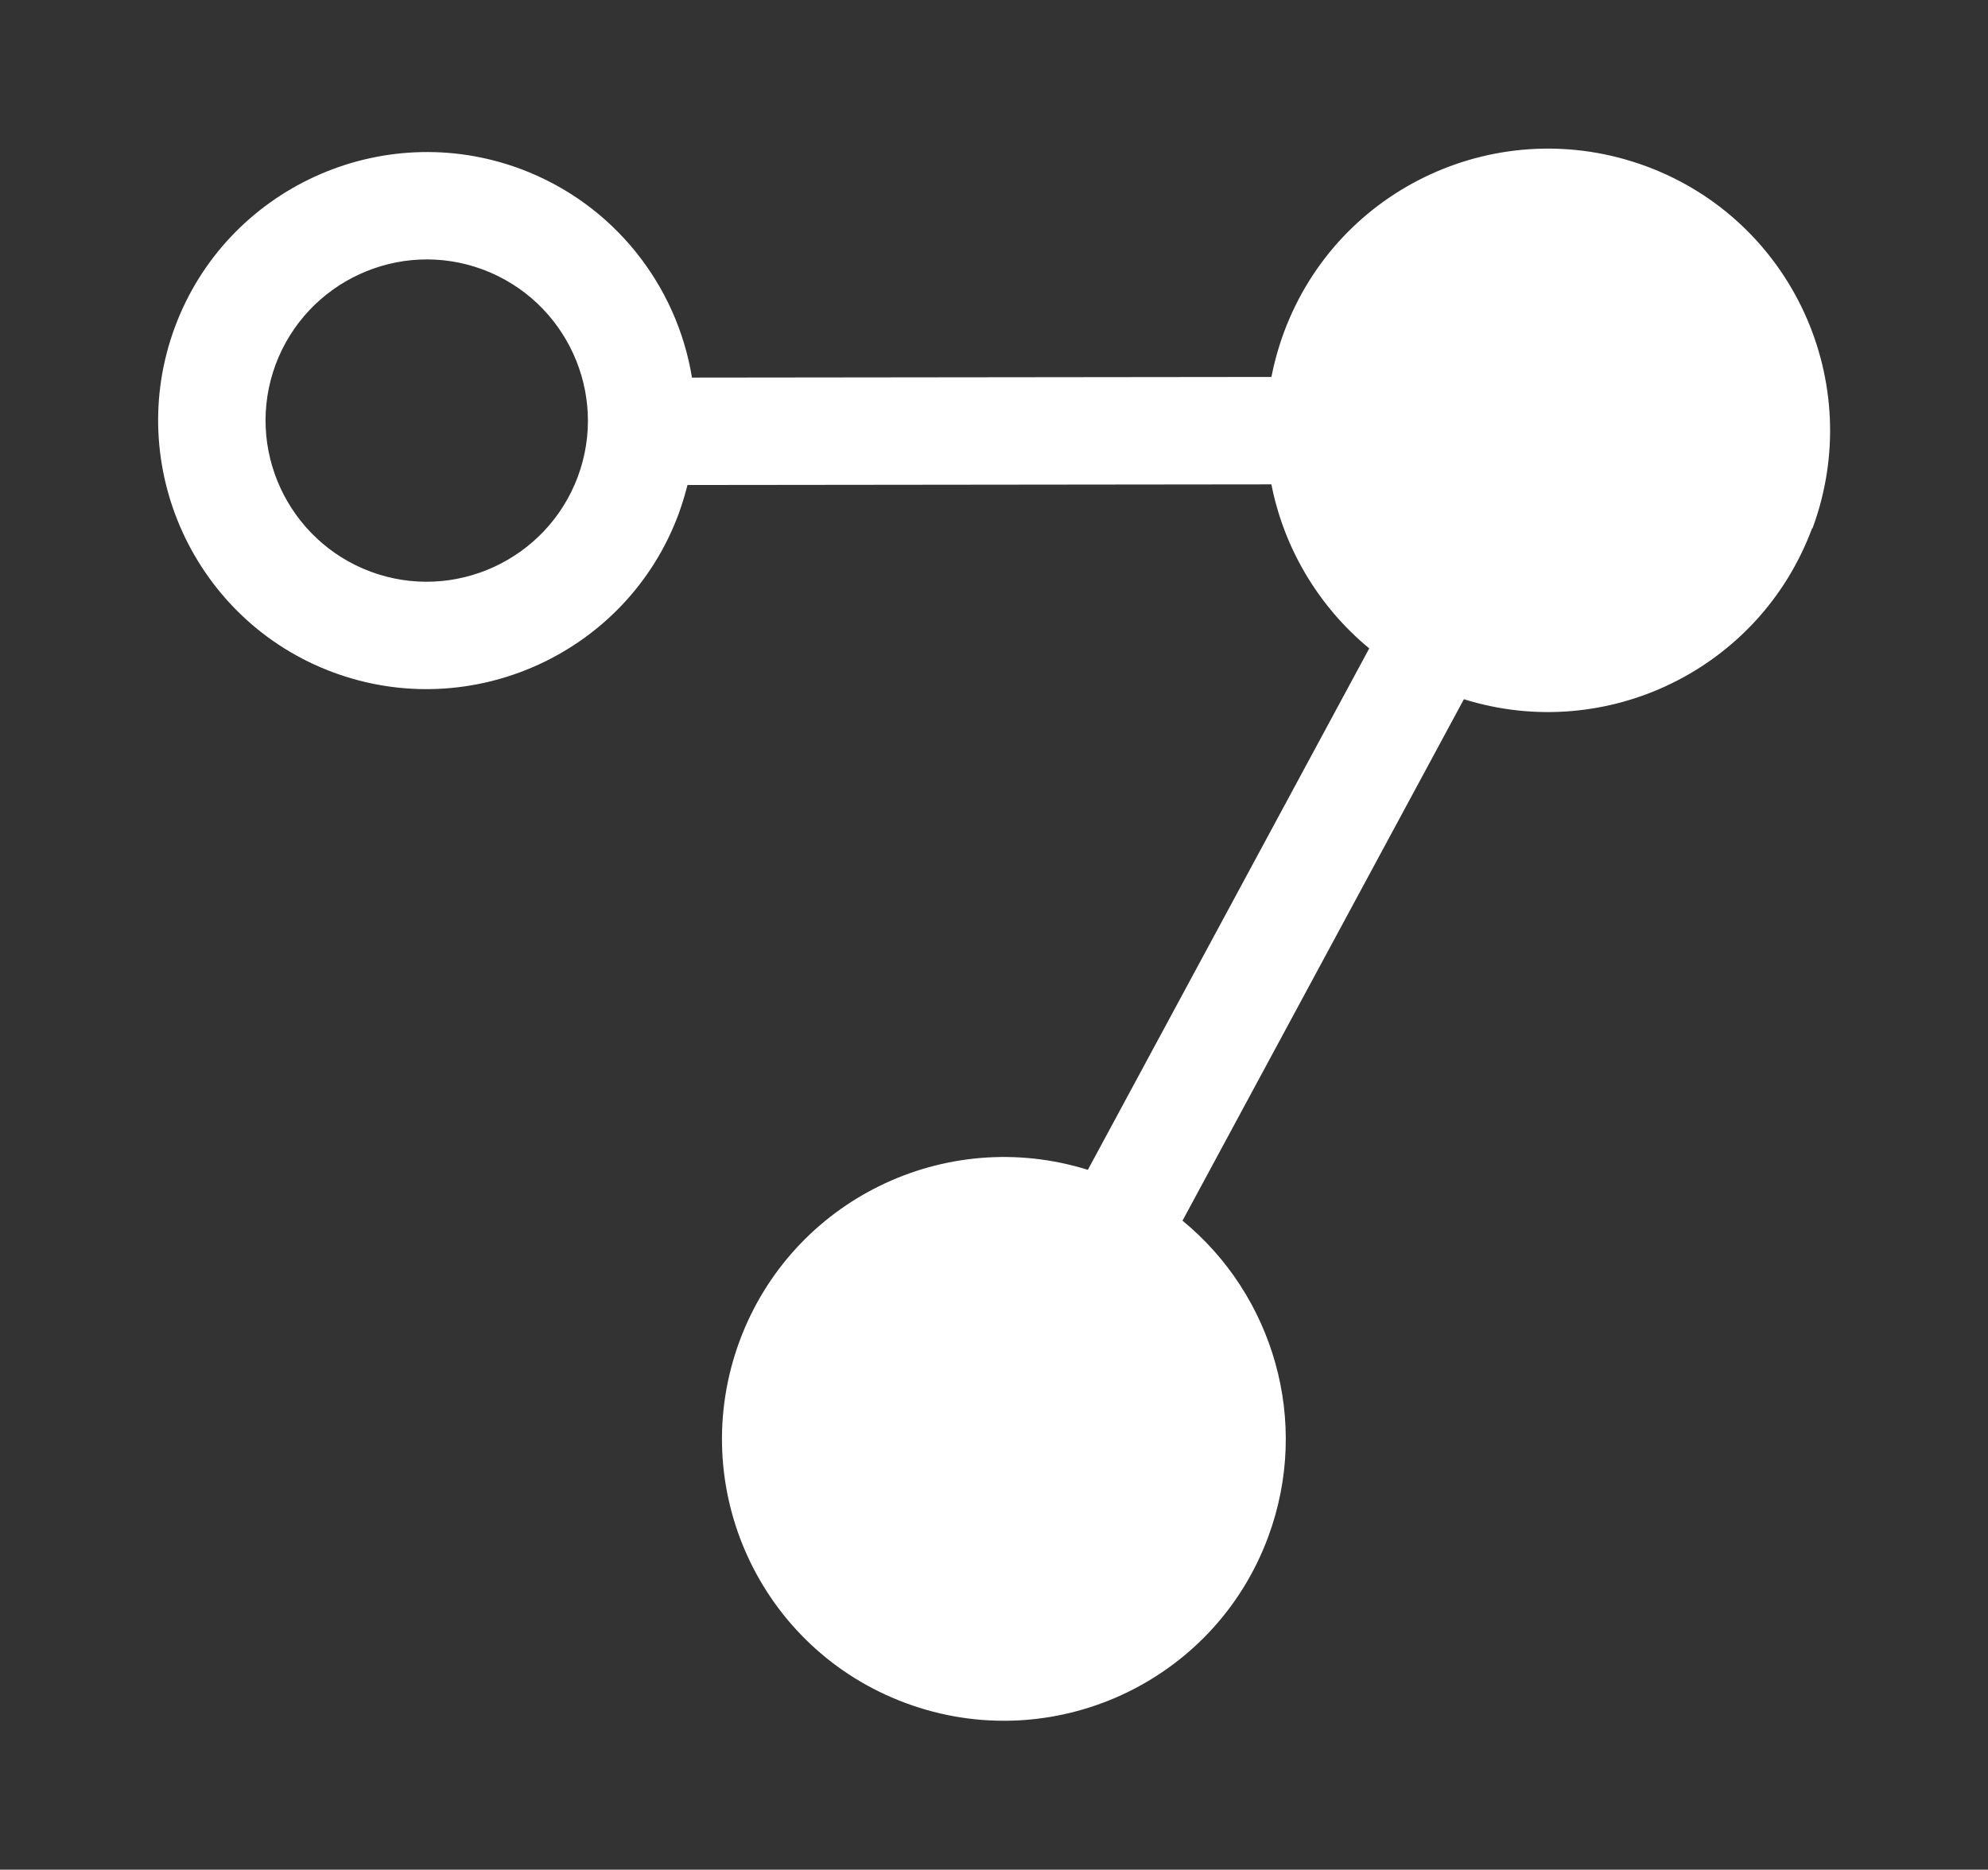
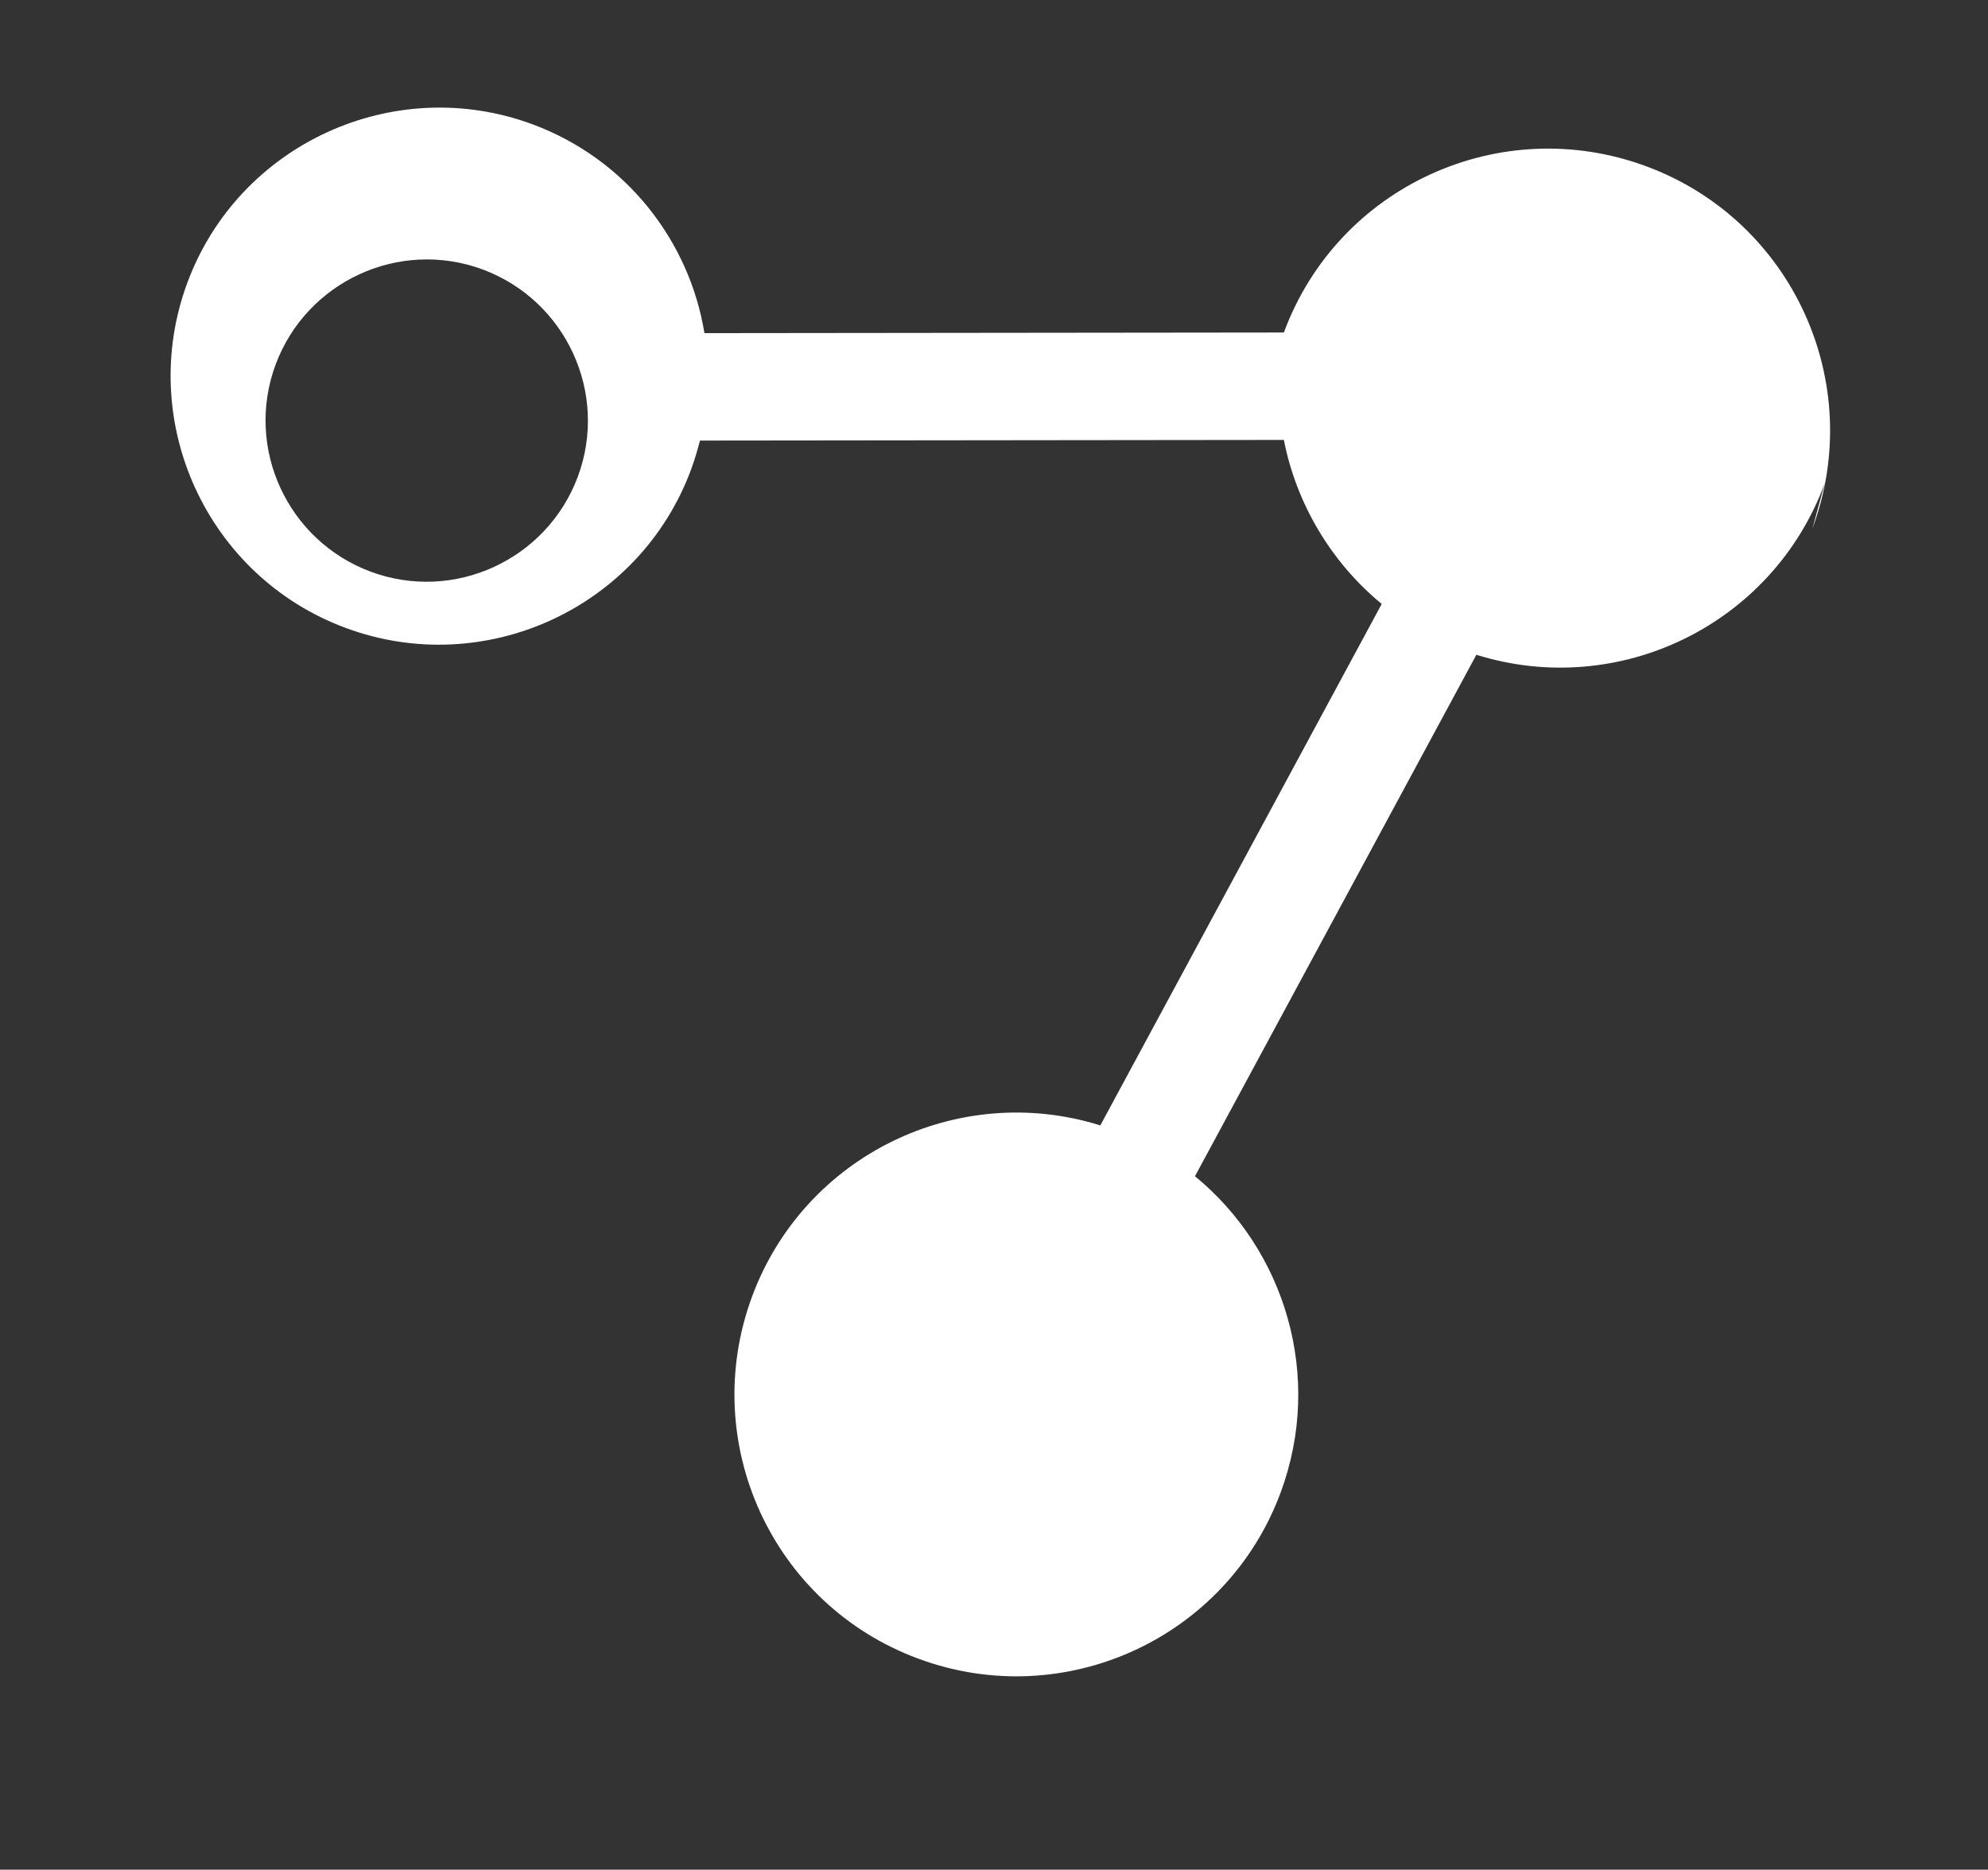
<svg xmlns="http://www.w3.org/2000/svg" id="Layer_1" data-name="Layer 1" version="1.1" viewBox="0 0 621.7 584.8">
  <rect x="0" y="0" width="621.7" height="584.8" fill="#333333" stroke="none" />
  <defs>
    <style>
      .cls-1 {
        fill: #fff;
        stroke-width: 0px;
      }
    </style>
  </defs>
-   <path class="cls-1" d="M566.8,165.3c16.9-45.6-6.3-96.4-52-113.3s-96.4,6.3-113.3,52c-1.7,4.6-3,9.3-3.9,13.9l-181.2.2c-4.7-28.8-24.4-54.4-53.7-65.3-43.4-16.1-91.9,6.1-108,49.5-16.1,43.4,6.1,91.9,49.5,108,43.4,16.1,91.9-6.1,108-49.5,1.1-3,2-6,2.8-9.1l182.6-.2c3.9,19.9,14.7,38.2,30.6,51.3l-88,163.1c-44.5-13.9-92.5,9.3-108.9,53.5-16.9,45.7,6.3,96.4,52,113.3,45.6,16.9,96.4-6.3,113.3-52,13.4-36.2,1.5-75.7-26.8-98.9l88-163.1c44.5,13.9,92.5-9.3,108.9-53.5ZM115.9,178.8c-26-9.7-39.4-38.7-29.7-64.8,9.7-26,38.7-39.4,64.8-29.7,26,9.7,39.4,38.7,29.7,64.8-9.7,26-38.7,39.4-64.8,29.7Z" />
+   <path class="cls-1" d="M566.8,165.3c16.9-45.6-6.3-96.4-52-113.3s-96.4,6.3-113.3,52l-181.2.2c-4.7-28.8-24.4-54.4-53.7-65.3-43.4-16.1-91.9,6.1-108,49.5-16.1,43.4,6.1,91.9,49.5,108,43.4,16.1,91.9-6.1,108-49.5,1.1-3,2-6,2.8-9.1l182.6-.2c3.9,19.9,14.7,38.2,30.6,51.3l-88,163.1c-44.5-13.9-92.5,9.3-108.9,53.5-16.9,45.7,6.3,96.4,52,113.3,45.6,16.9,96.4-6.3,113.3-52,13.4-36.2,1.5-75.7-26.8-98.9l88-163.1c44.5,13.9,92.5-9.3,108.9-53.5ZM115.9,178.8c-26-9.7-39.4-38.7-29.7-64.8,9.7-26,38.7-39.4,64.8-29.7,26,9.7,39.4,38.7,29.7,64.8-9.7,26-38.7,39.4-64.8,29.7Z" />
</svg>